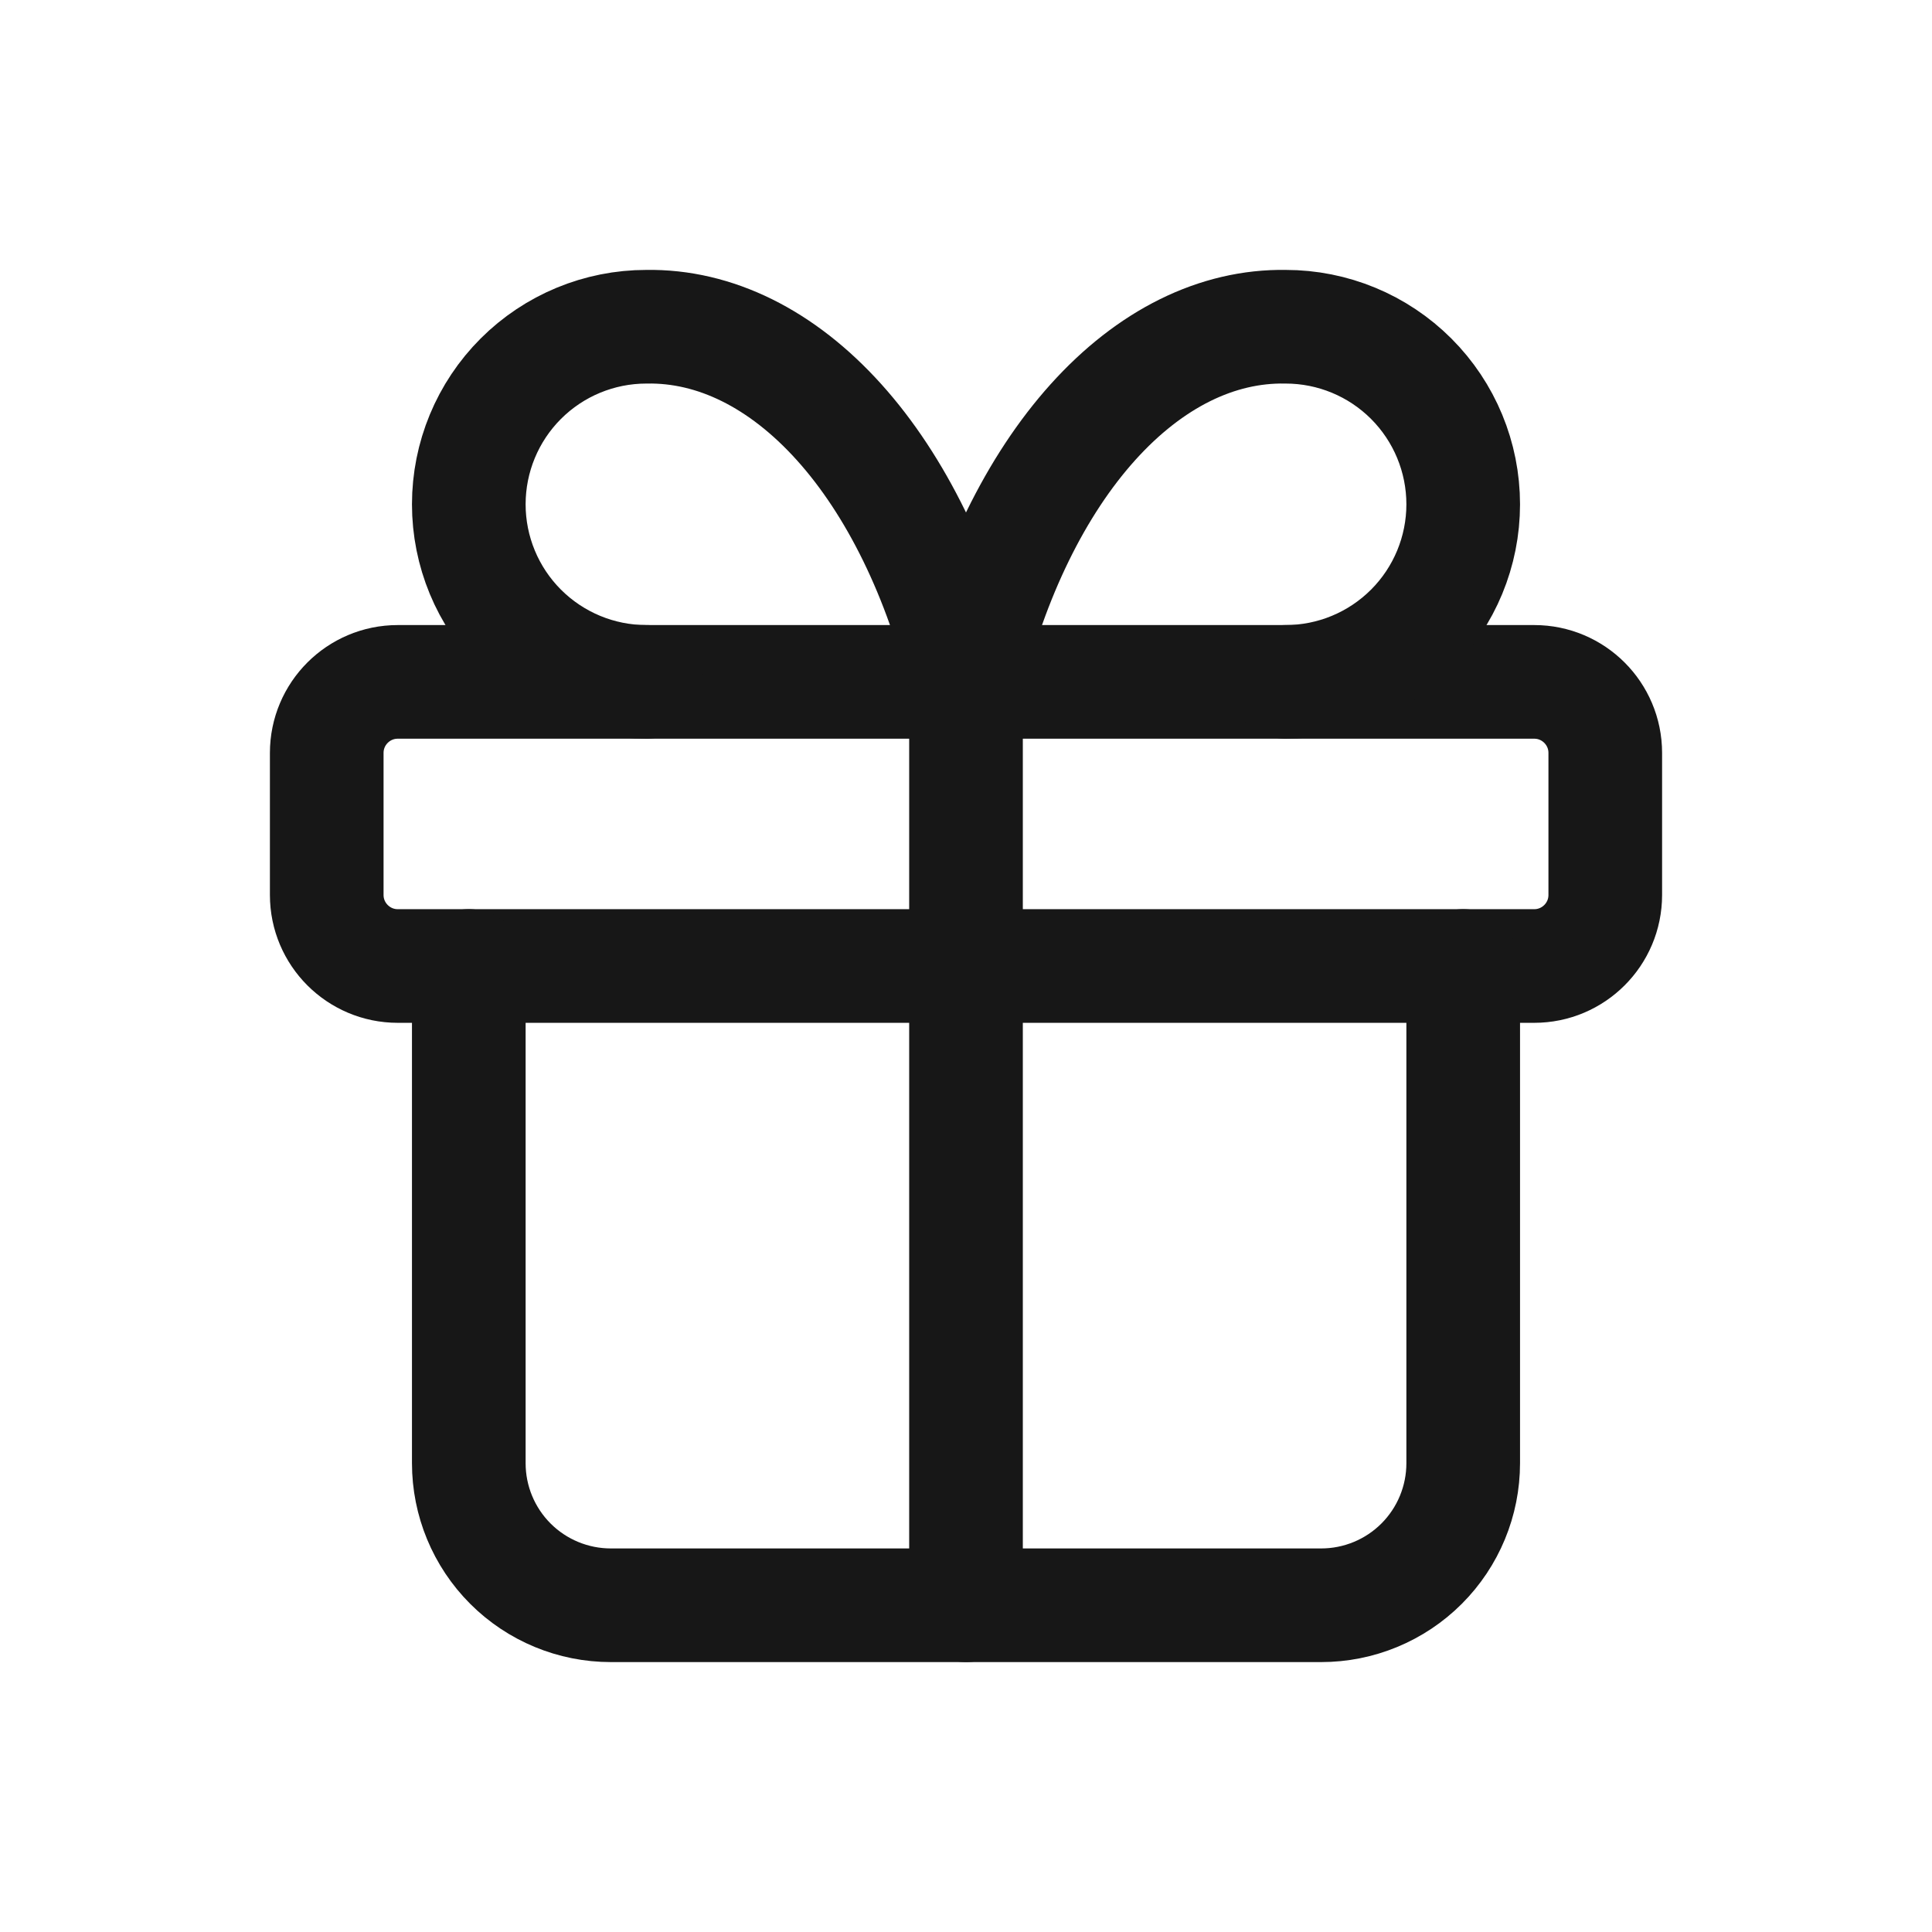
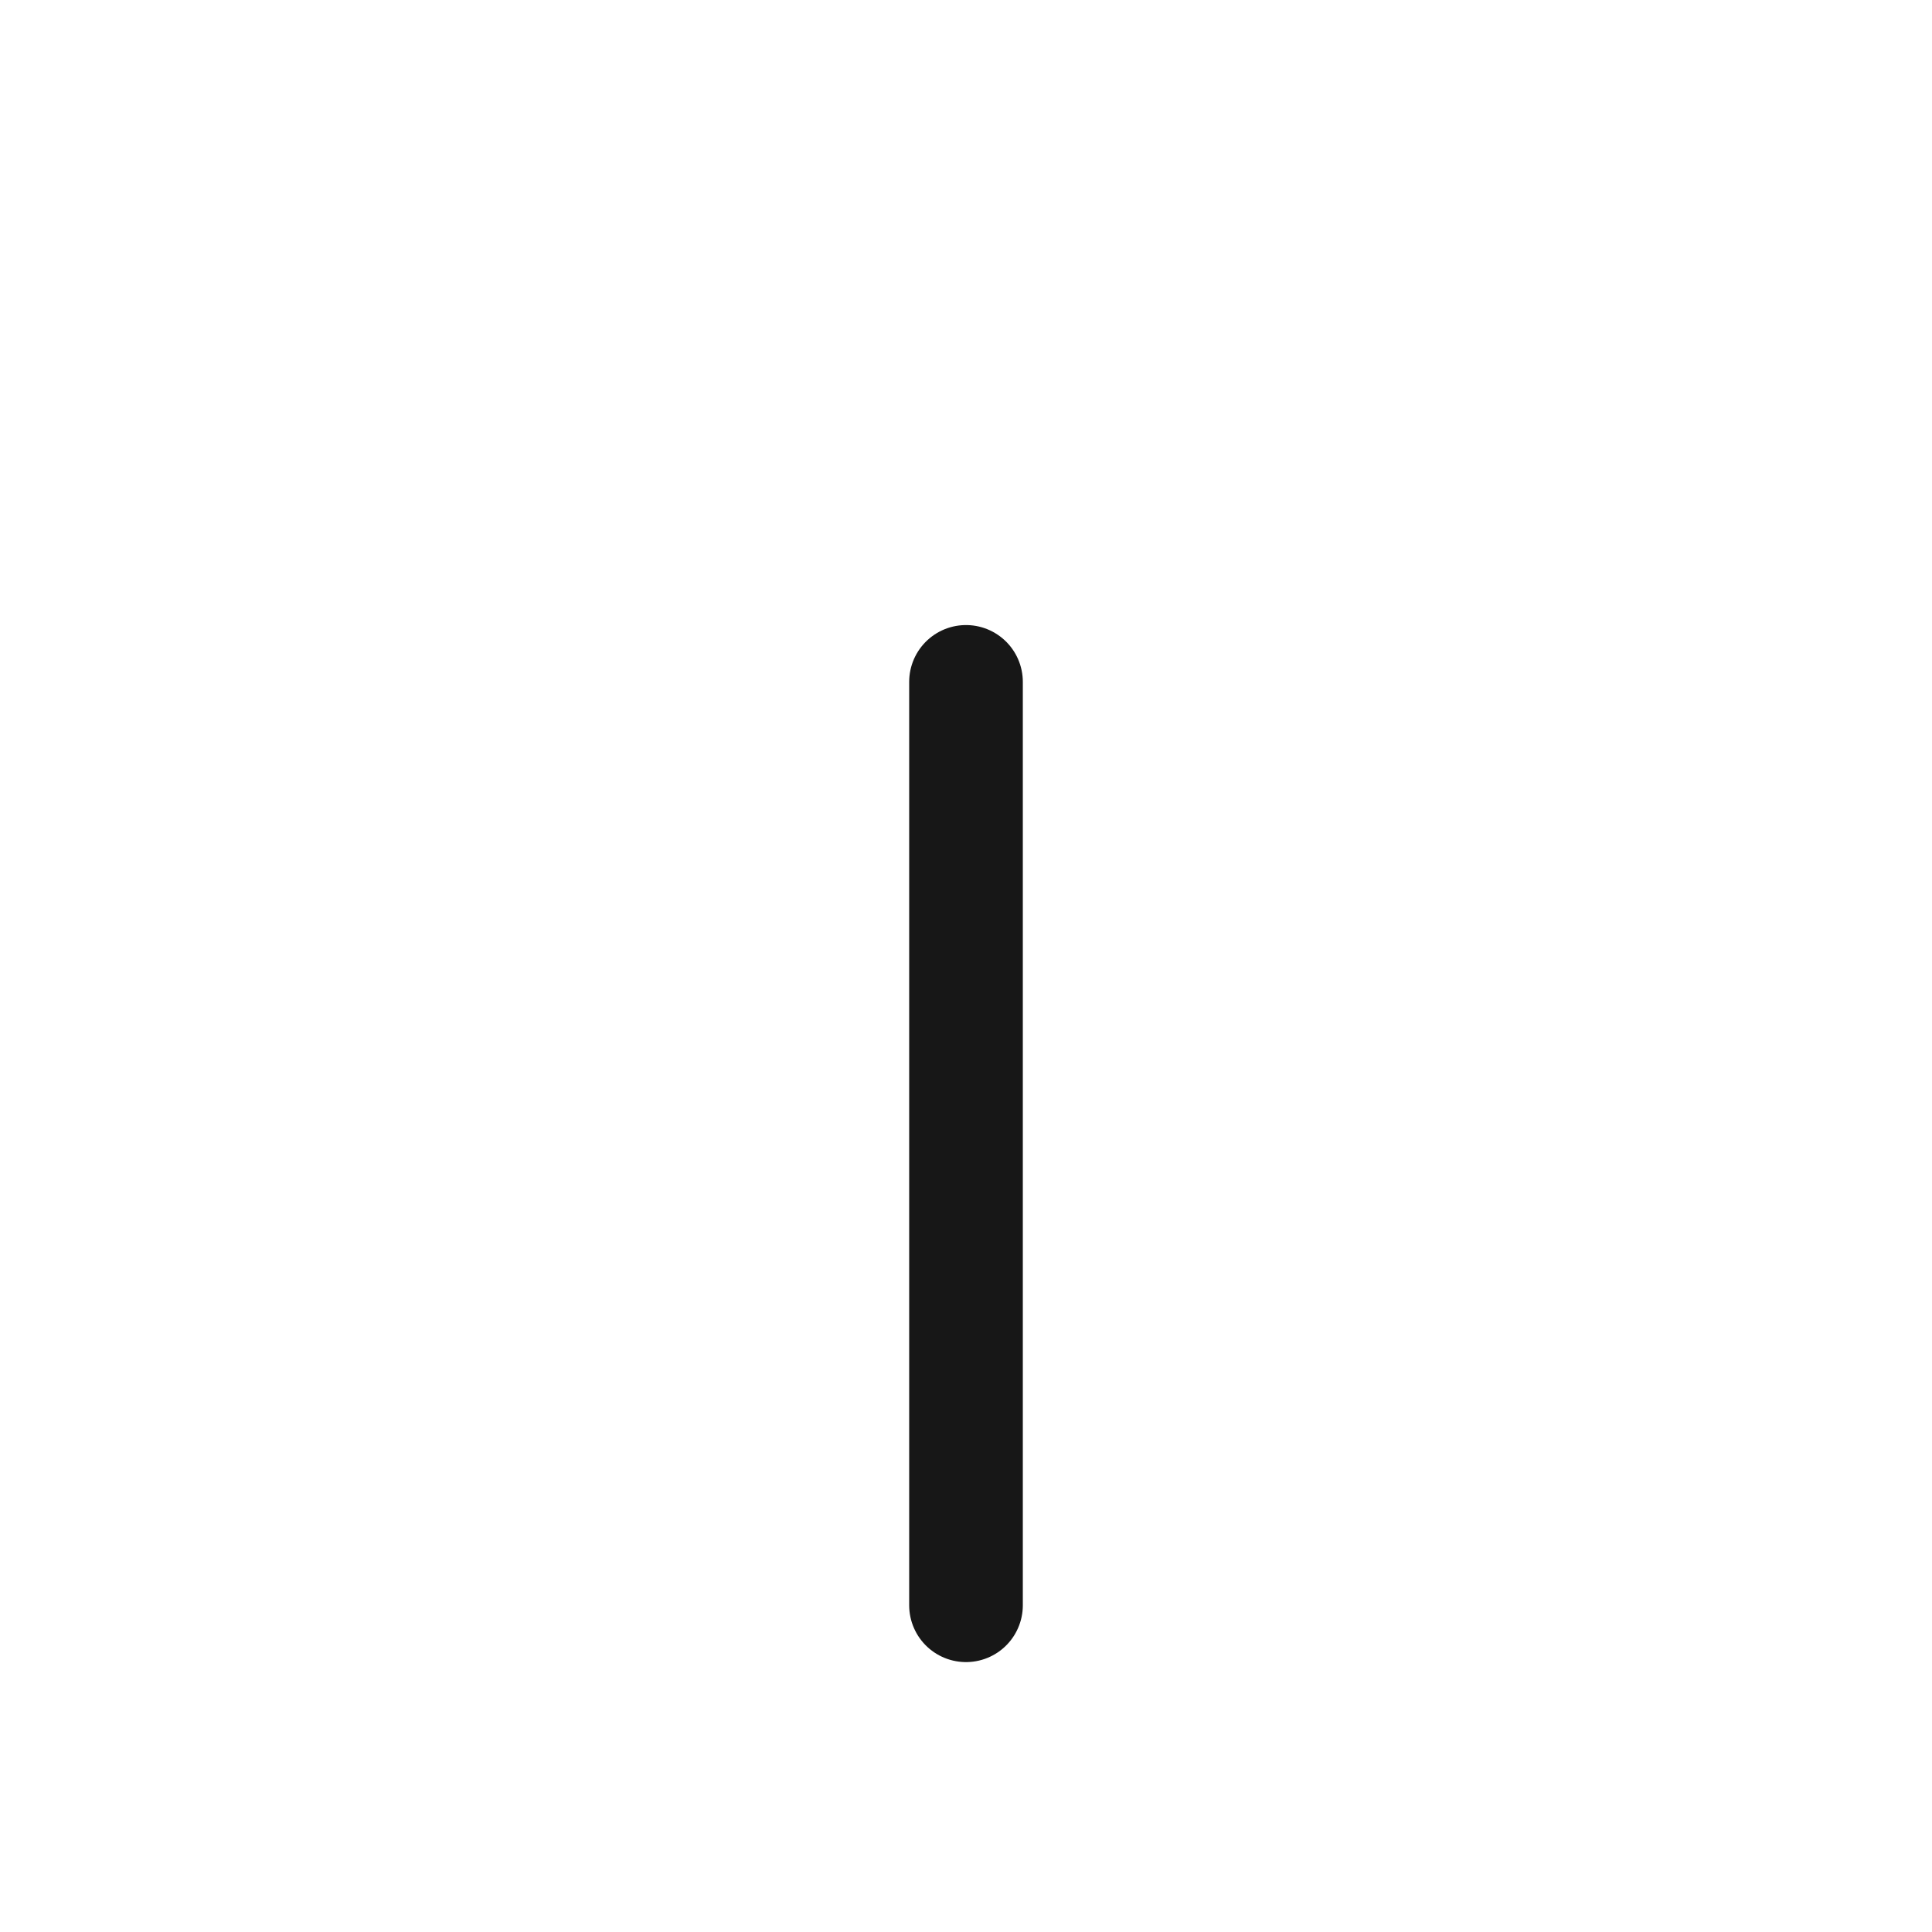
<svg xmlns="http://www.w3.org/2000/svg" width="34" height="34" viewBox="0 0 34 34" fill="none">
-   <path d="M27 12H7C6.31 12 5.75 12.56 5.75 13.25V15.75C5.75 16.44 6.31 17 7 17H27C27.69 17 28.25 16.44 28.25 15.75V13.25C28.25 12.56 27.69 12 27 12Z" stroke="#171717" stroke-width="2" stroke-linecap="round" stroke-linejoin="round" />
  <path d="M17 12V28.25" stroke="#171717" stroke-width="2" stroke-linecap="round" stroke-linejoin="round" />
-   <path d="M25.75 17V25.75C25.75 26.413 25.487 27.049 25.018 27.518C24.549 27.987 23.913 28.25 23.25 28.25H10.75C10.087 28.25 9.451 27.987 8.982 27.518C8.513 27.049 8.25 26.413 8.25 25.75V17" stroke="#171717" stroke-width="2" stroke-linecap="round" stroke-linejoin="round" />
-   <path d="M11.375 12C10.546 12 9.751 11.67 9.165 11.084C8.579 10.498 8.25 9.703 8.25 8.875C8.25 8.046 8.579 7.251 9.165 6.665C9.751 6.079 10.546 5.75 11.375 5.75C12.581 5.729 13.762 6.314 14.766 7.429C15.769 8.543 16.548 10.136 17 12C17.452 10.136 18.231 8.543 19.234 7.429C20.238 6.314 21.419 5.729 22.625 5.75C23.454 5.75 24.249 6.079 24.835 6.665C25.421 7.251 25.75 8.046 25.75 8.875C25.75 9.703 25.421 10.498 24.835 11.084C24.249 11.67 23.454 12 22.625 12" stroke="#171717" stroke-width="2" stroke-linecap="round" stroke-linejoin="round" />
</svg>